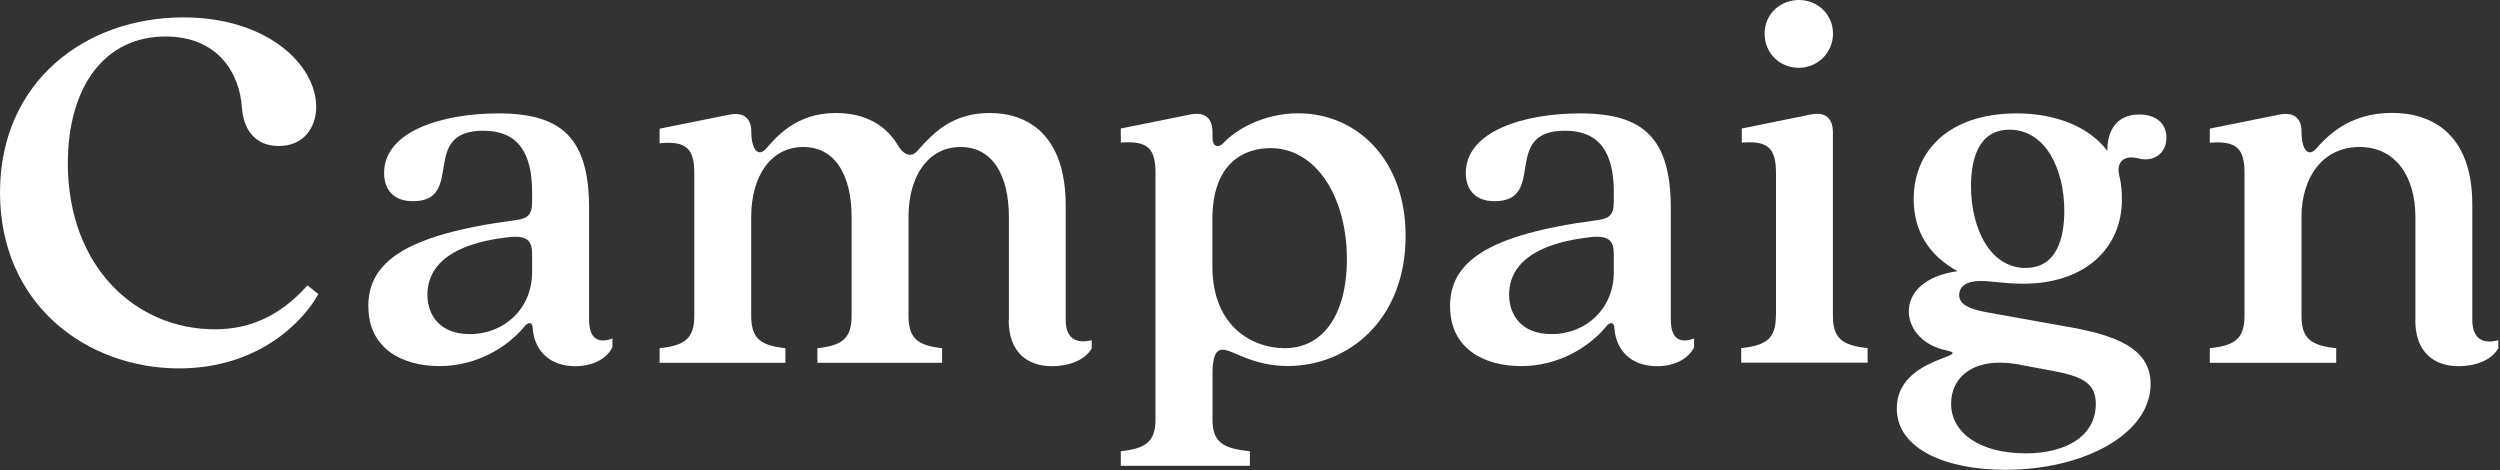
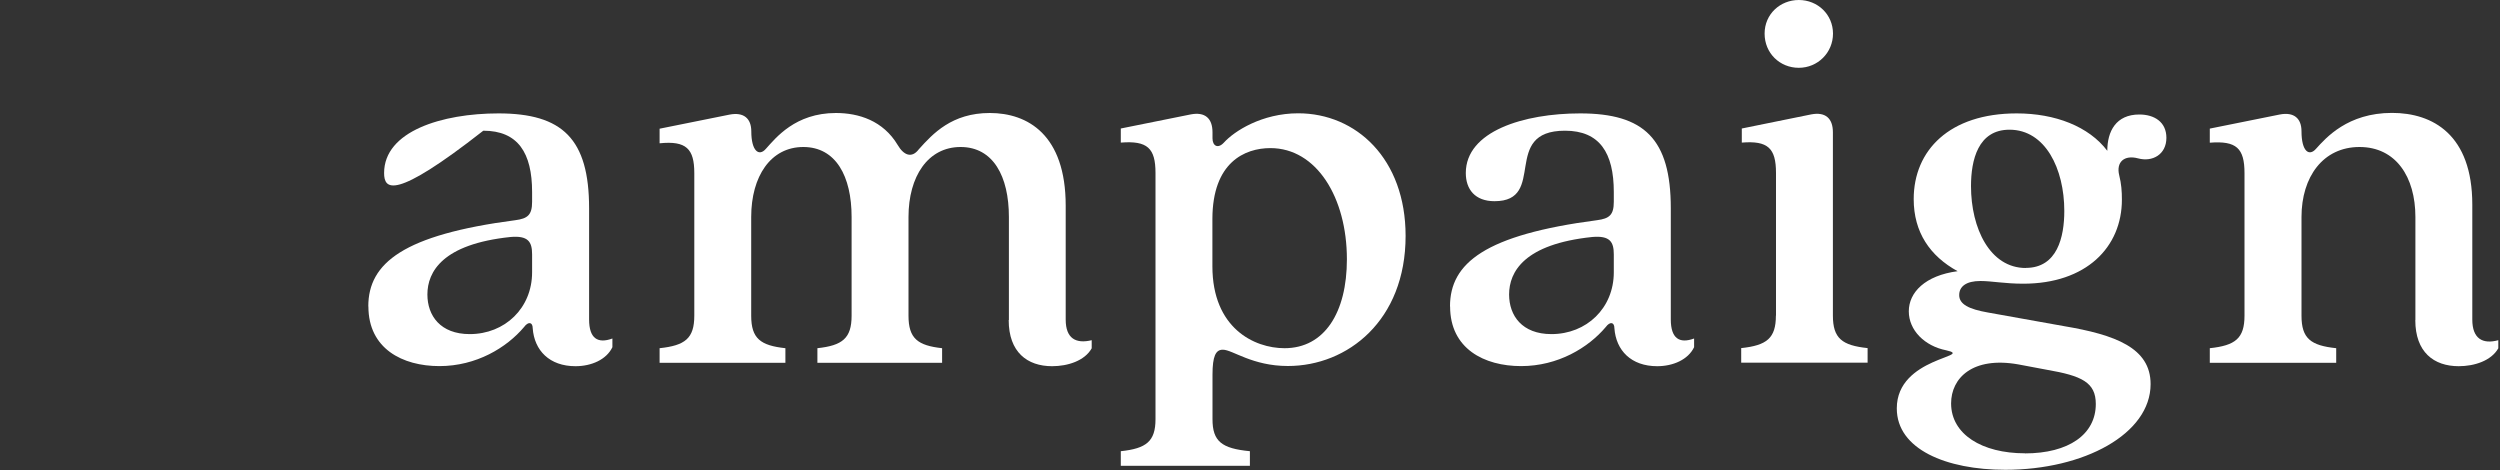
<svg xmlns="http://www.w3.org/2000/svg" width="250" height="47" viewBox="0 0 250 47" fill="none">
  <rect x="0" y="0" width="250" height="47" fill="#333333" stroke="none" />
  <g clip-path="url(#clip0_268_732)">
-     <path d="M0 19.25C0 8.19 8.51 1.74 18.33 1.74C26.79 1.74 31.62 6.51 31.62 10.69C31.62 12.75 30.37 14.6 27.88 14.6C25.6 14.6 24.36 13.08 24.19 10.75C23.97 7.39 21.86 3.65 16.54 3.65C10.57 3.65 6.78 8.53 6.78 16.39C6.83 26.8 13.67 32.93 21.48 32.93C24.9 32.93 27.93 31.68 30.75 28.54L31.83 29.41C30.42 32.01 25.97 36.84 17.89 36.84C8.62 36.82 0 30.42 0 19.25Z" fill="white" />
-     <path d="M36.83 30.64C36.83 26.3 40.35 23.48 51.53 22.02C52.78 21.86 53.21 21.48 53.21 20.18V19.2C53.21 15.29 51.8 13.07 48.33 13.07C41.88 13.07 46.59 20.12 41.28 20.12C39.33 20.12 38.41 18.93 38.41 17.3C38.41 13.12 44.21 11.34 49.85 11.34C56.25 11.34 58.91 13.89 58.91 20.83V31.95C58.91 33.85 59.78 34.39 61.24 33.85V34.72C60.64 35.97 59.13 36.62 57.55 36.62C54.95 36.62 53.43 35.05 53.27 32.82C53.27 32.22 52.84 32.11 52.4 32.71C50.66 34.77 47.63 36.61 43.94 36.61C40.25 36.61 36.84 34.87 36.84 30.65L36.83 30.64ZM46.97 33.41C50.49 33.41 53.21 30.81 53.21 27.23V25.44C53.21 24.19 52.83 23.54 51.04 23.7C44.26 24.41 42.74 27.17 42.74 29.45C42.74 31.57 44.04 33.41 46.97 33.41Z" fill="white" />
+     <path d="M36.83 30.64C36.83 26.3 40.35 23.48 51.53 22.02C52.78 21.86 53.21 21.48 53.21 20.18V19.2C53.21 15.29 51.8 13.07 48.33 13.07C39.33 20.12 38.41 18.93 38.41 17.3C38.41 13.12 44.21 11.34 49.85 11.34C56.25 11.34 58.91 13.89 58.91 20.83V31.95C58.91 33.85 59.78 34.39 61.24 33.85V34.72C60.64 35.97 59.13 36.62 57.55 36.62C54.95 36.62 53.43 35.05 53.27 32.82C53.27 32.22 52.84 32.11 52.4 32.71C50.66 34.77 47.63 36.61 43.94 36.61C40.25 36.61 36.84 34.87 36.84 30.65L36.83 30.64ZM46.97 33.41C50.49 33.41 53.21 30.81 53.21 27.23V25.44C53.21 24.19 52.83 23.54 51.04 23.7C44.26 24.41 42.74 27.17 42.74 29.45C42.74 31.57 44.04 33.41 46.97 33.41Z" fill="white" />
    <path d="M100.89 32V21.7C100.89 17.63 99.32 14.7 96.06 14.7C92.8 14.7 90.85 17.63 90.85 21.7V31.57C90.85 33.85 91.77 34.55 94.21 34.82V36.28H81.74V34.82C84.23 34.55 85.16 33.84 85.16 31.57V21.7C85.16 17.63 83.59 14.7 80.33 14.7C77.07 14.7 75.12 17.63 75.12 21.7V31.57C75.12 33.85 76.04 34.55 78.54 34.82V36.28H65.96V34.82C68.51 34.55 69.43 33.84 69.43 31.57V17.31C69.43 14.87 68.62 14.06 65.96 14.33V12.87L72.96 11.46C74.37 11.19 75.13 11.84 75.13 13.14C75.13 15.09 75.89 15.69 76.59 14.88C77.57 13.8 79.52 11.3 83.59 11.3C85.87 11.3 88.31 12.06 89.77 14.5C90.37 15.53 91.18 15.86 91.88 14.93C93.29 13.36 95.19 11.3 98.98 11.3C102.77 11.3 106.57 13.47 106.57 20.57V31.96C106.57 33.86 107.6 34.4 109.17 34.02V34.83C108.47 36.08 106.78 36.62 105.21 36.62C102.72 36.62 100.87 35.21 100.87 32.01L100.89 32Z" fill="white" />
    <path d="M115.55 41.92V17.3C115.55 14.81 114.74 14.05 112.08 14.26V12.85L119.08 11.44C120.49 11.17 121.25 11.82 121.25 13.23V13.83C121.25 14.59 121.79 14.91 122.39 14.26C123.42 13.12 126.19 11.33 129.82 11.33C135.62 11.33 140.56 15.88 140.56 23.59C140.56 32.05 134.76 36.6 128.79 36.6C125.21 36.6 123.26 34.97 122.28 34.97C121.57 34.97 121.25 35.62 121.25 37.47V41.92C121.25 44.14 122.17 44.85 124.99 45.12V46.58H112.08V45.12C114.63 44.85 115.55 44.14 115.55 41.92ZM128.45 34.82C132.46 34.82 134.69 31.24 134.69 25.93C134.69 19.75 131.65 14.81 127.04 14.81C124.49 14.81 121.24 16.22 121.24 21.91V26.63C121.24 32.81 125.42 34.82 128.45 34.82Z" fill="white" />
    <path d="M145 30.64C145 26.3 148.52 23.48 159.7 22.02C160.95 21.86 161.38 21.48 161.38 20.18V19.2C161.38 15.29 159.97 13.07 156.5 13.07C150.05 13.07 154.76 20.12 149.45 20.12C147.5 20.12 146.58 18.93 146.58 17.3C146.58 13.12 152.38 11.34 158.02 11.34C164.42 11.34 167.08 13.89 167.08 20.83V31.95C167.08 33.85 167.95 34.39 169.41 33.85V34.72C168.81 35.97 167.3 36.62 165.72 36.62C163.12 36.62 161.6 35.05 161.44 32.82C161.44 32.22 161.01 32.11 160.57 32.71C158.83 34.77 155.8 36.61 152.11 36.61C148.42 36.61 145.01 34.87 145.01 30.65L145 30.64ZM155.14 33.41C158.66 33.41 161.38 30.81 161.38 27.23V25.44C161.38 24.19 161 23.54 159.21 23.7C152.43 24.41 150.91 27.17 150.91 29.45C150.91 31.57 152.21 33.41 155.14 33.41Z" fill="white" />
    <path d="M177.6 31.56V17.3C177.6 14.81 176.79 14.05 174.18 14.26V12.85L181.12 11.44C182.53 11.17 183.29 11.82 183.29 13.23V31.56C183.29 33.84 184.21 34.54 186.76 34.81V36.27H174.12V34.81C176.67 34.54 177.59 33.83 177.59 31.56H177.6ZM179.88 0C181.78 0 183.3 1.46 183.3 3.36C183.3 5.26 181.78 6.78 179.88 6.78C177.98 6.78 176.46 5.32 176.46 3.36C176.46 1.4 178.03 0 179.88 0Z" fill="white" />
    <path d="M189.68 40.83C189.68 35.68 197.54 35.68 194.62 35.03C192.45 34.6 190.88 33.02 190.88 31.13C190.88 29.24 192.51 27.55 195.76 27.12C192.99 25.6 191.37 23.22 191.37 19.91C191.37 15.03 194.95 11.34 201.67 11.34C205.52 11.34 208.88 12.64 210.73 15.08C210.73 13.13 211.6 11.45 213.93 11.45C215.45 11.45 216.64 12.21 216.64 13.78C216.64 15.46 215.23 16.22 213.82 15.84C212.41 15.46 211.6 16.22 211.92 17.52C212.14 18.39 212.19 19.15 212.19 19.96C212.19 24.73 208.61 28.37 202.32 28.37C200.48 28.37 199.17 28.1 198.04 28.1C196.63 28.1 195.92 28.64 195.92 29.51C195.92 30.43 196.9 30.92 198.79 31.25L206.38 32.61C211.53 33.48 215.06 34.78 215.06 38.41C215.06 43.4 208.39 46.98 200.53 46.98C194.62 46.98 189.68 44.92 189.68 40.85V40.83ZM202.48 45.34C206.87 45.34 209.58 43.44 209.58 40.4C209.58 38.23 208.17 37.58 204.7 36.98L201.83 36.44C197.27 35.63 195.11 37.8 195.11 40.34C195.11 43.43 198.2 45.33 202.49 45.33L202.48 45.34ZM202.58 26.79C205.73 26.79 206.43 23.7 206.43 21.1C206.43 16.87 204.53 12.97 200.95 12.97C197.8 12.97 197.1 16.01 197.1 18.61C197.1 22.84 199 26.8 202.58 26.8V26.79Z" fill="white" />
    <path d="M241.54 32V21.7C241.54 17.69 239.59 14.7 235.95 14.7C232.31 14.7 230.15 17.68 230.15 21.7V31.57C230.15 33.85 231.07 34.55 233.62 34.82V36.28H220.98V34.82C223.53 34.55 224.45 33.84 224.45 31.57V17.31C224.45 14.82 223.64 14.06 220.98 14.27V12.86L227.98 11.45C229.39 11.18 230.15 11.83 230.15 13.13C230.15 15.14 230.91 15.68 231.61 14.87C232.59 13.79 234.76 11.29 239.2 11.29C243.27 11.29 247.23 13.46 247.23 20.46V31.96C247.23 33.86 248.26 34.45 249.83 34.02V34.83C249.12 36.08 247.44 36.62 245.87 36.62C243.38 36.62 241.53 35.21 241.53 32.01L241.54 32Z" fill="white" />
  </g>
  <defs>
    <clipPath id="clip0_268_732">
      <rect width="249.83" height="46.96" fill="white" />
    </clipPath>
  </defs>
</svg>